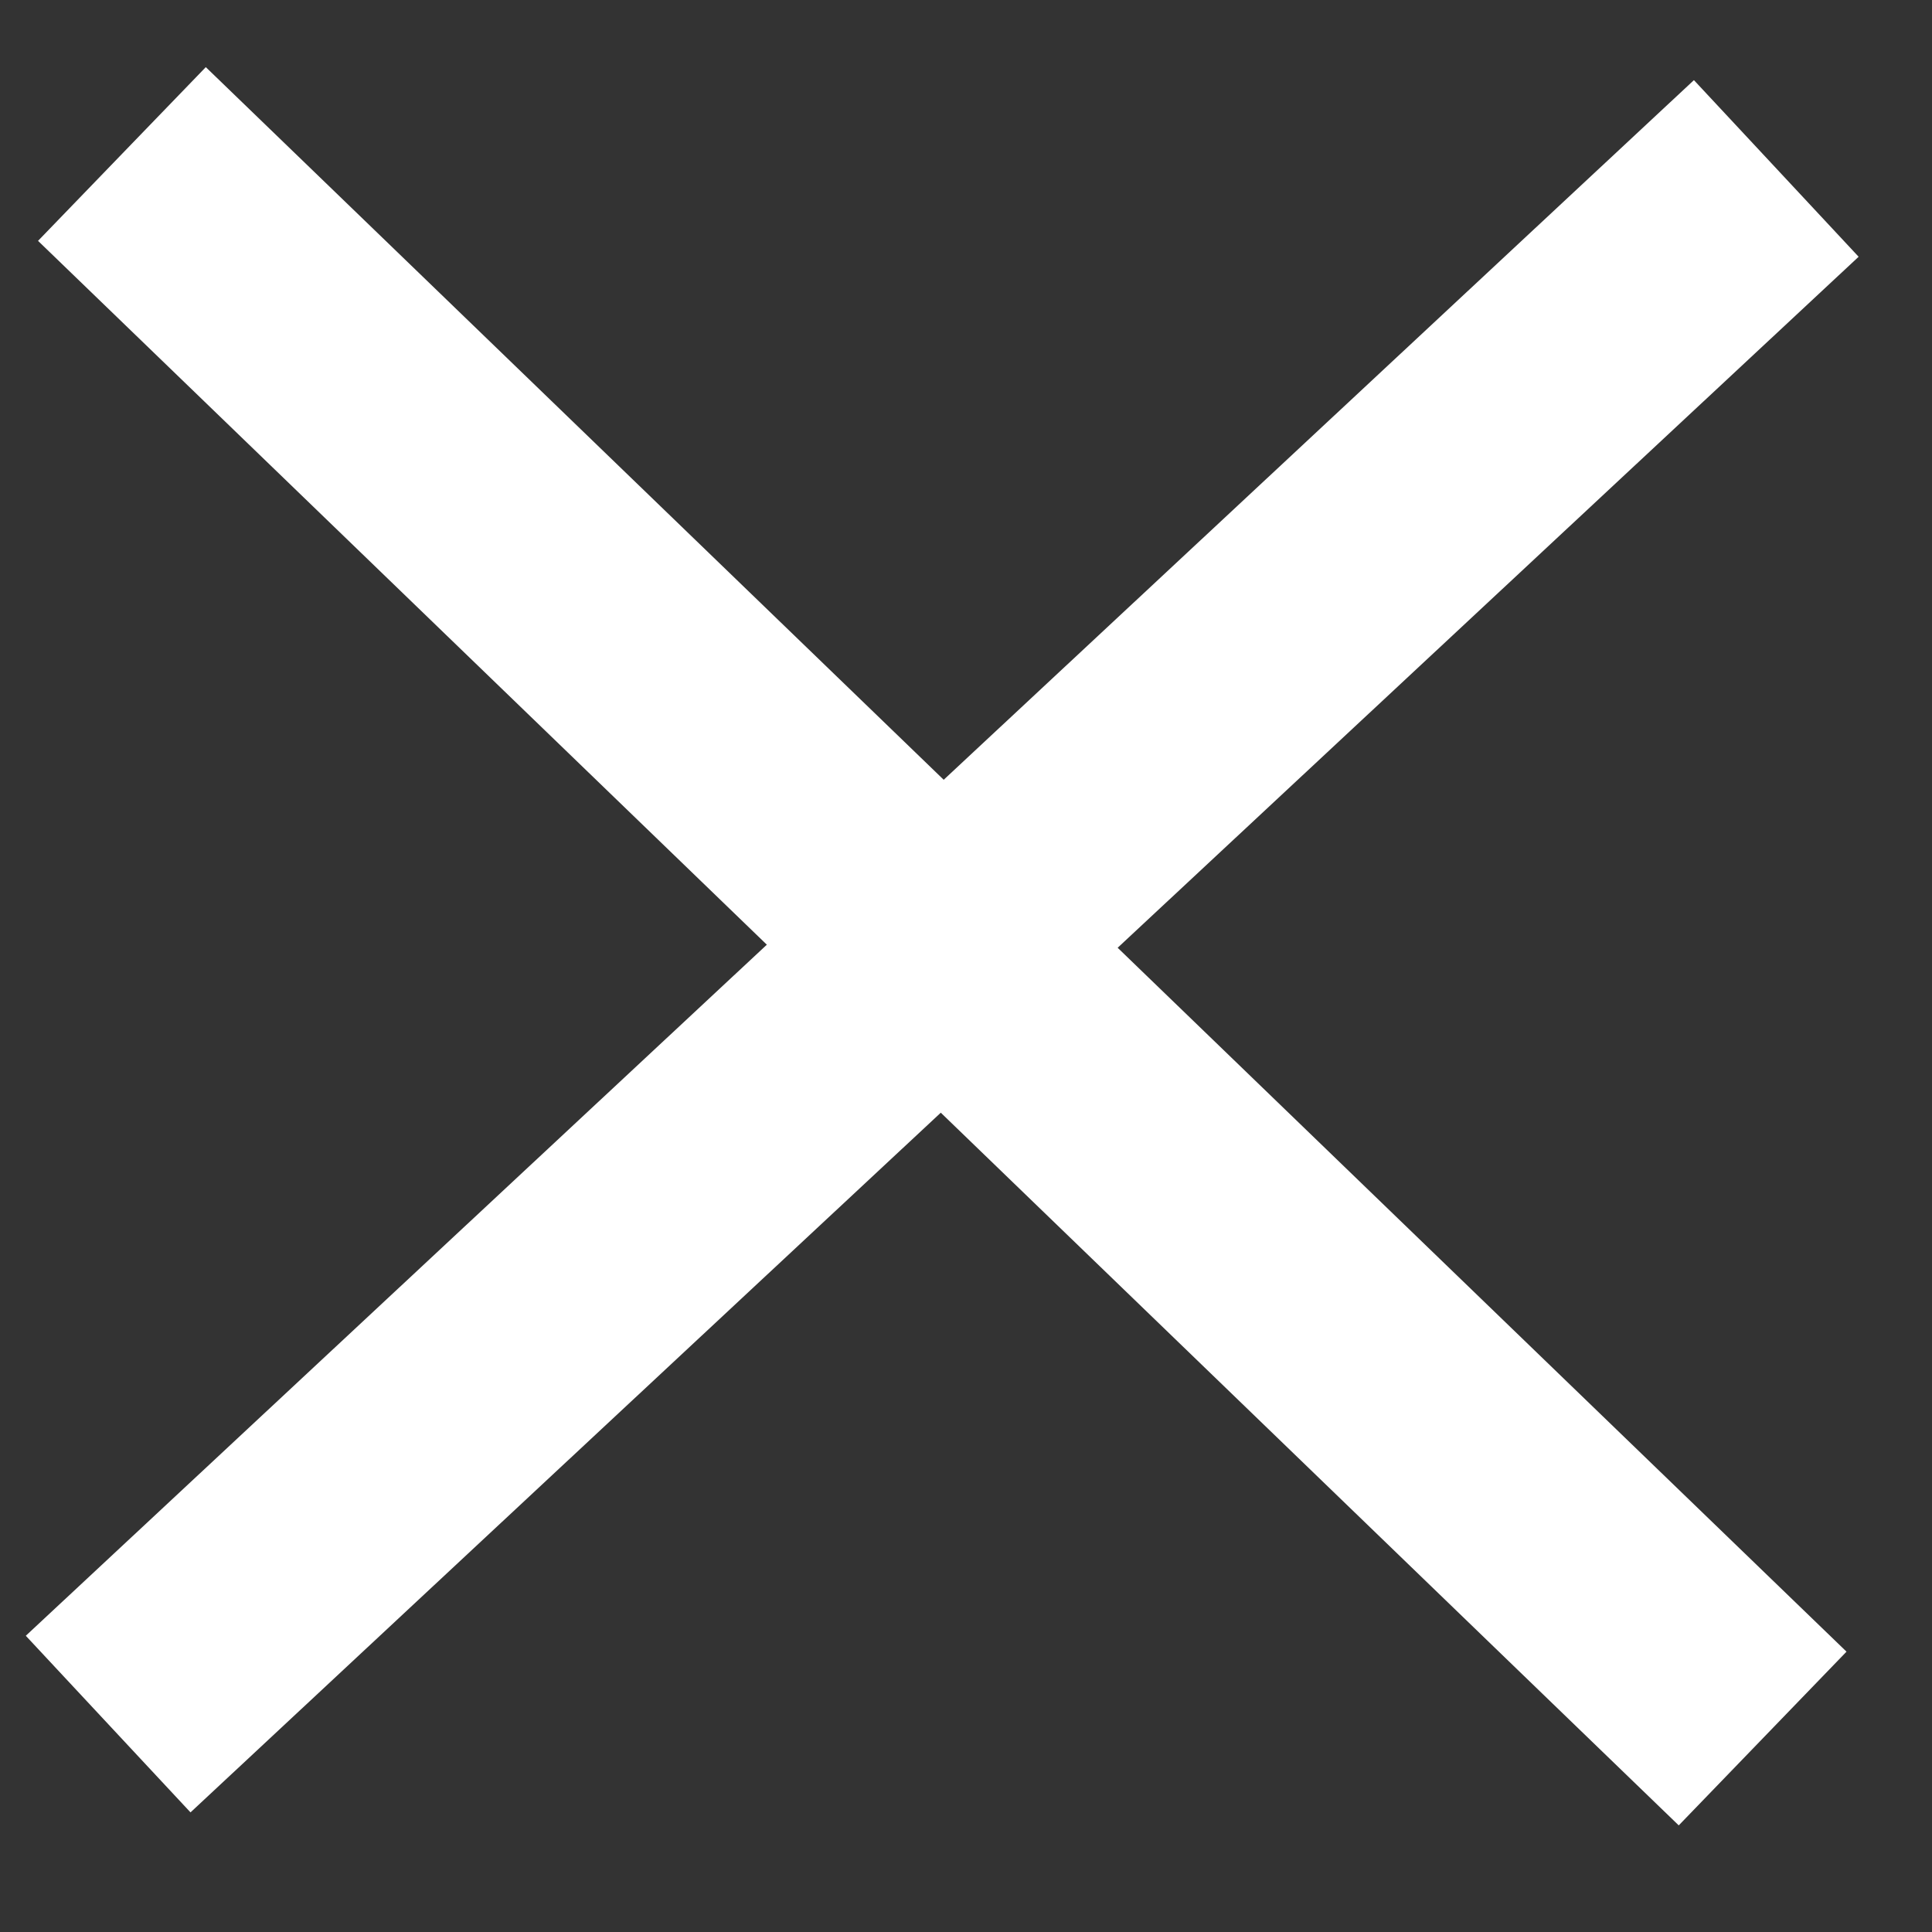
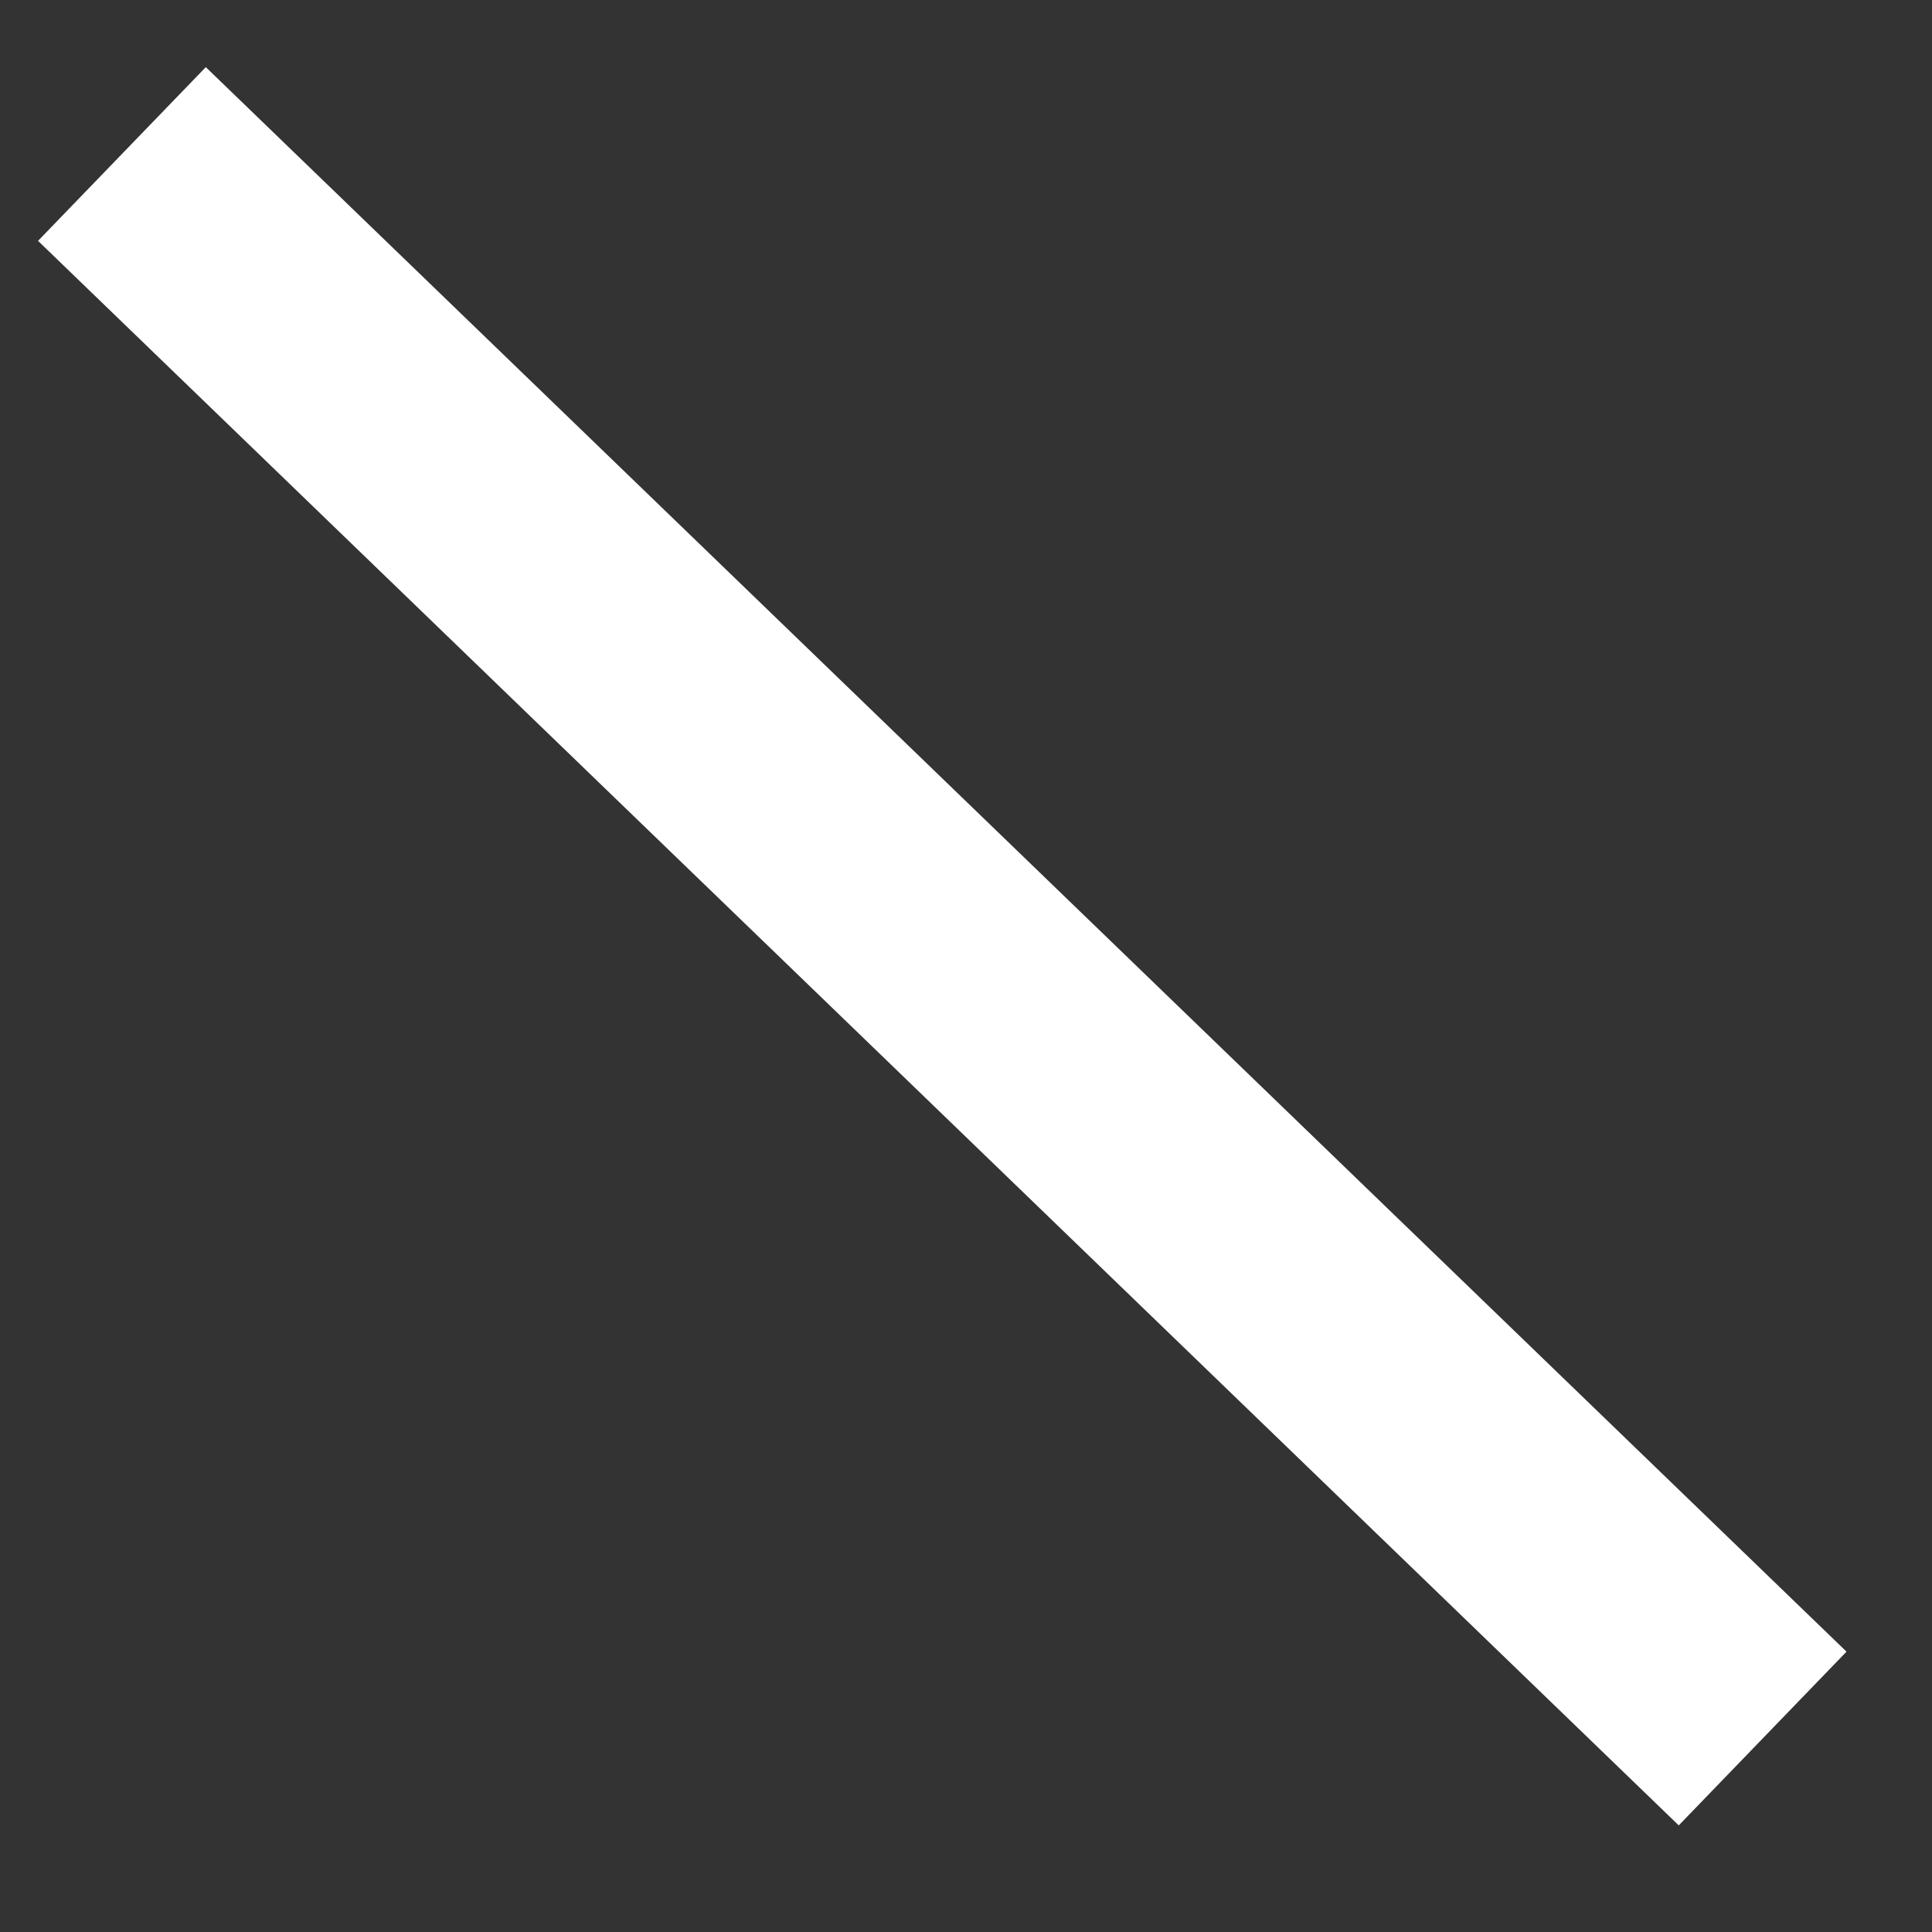
<svg xmlns="http://www.w3.org/2000/svg" width="16px" height="16px" viewBox="0 0 16 16" version="1.1">
  <rect x="0" y="0" width="16" height="16" fill="#333333" stroke="none" />
  <title>close</title>
  <desc>Created with Sketch.</desc>
  <defs />
  <g id="HG-site" stroke="none" stroke-width="1" fill="none" fill-rule="evenodd" stroke-linecap="square">
    <g id="home-search" transform="translate(-1224, -262)" stroke="#FFFFFF" stroke-width="2">
      <g id="close" transform="translate(1222, 260)">
-         <path d="M3.627,15.596 L15.979,4.077" id="Line-Copy" />
        <path d="M3.729,3.97 L15.878,15.703" id="Line-Copy" />
      </g>
    </g>
  </g>
</svg>